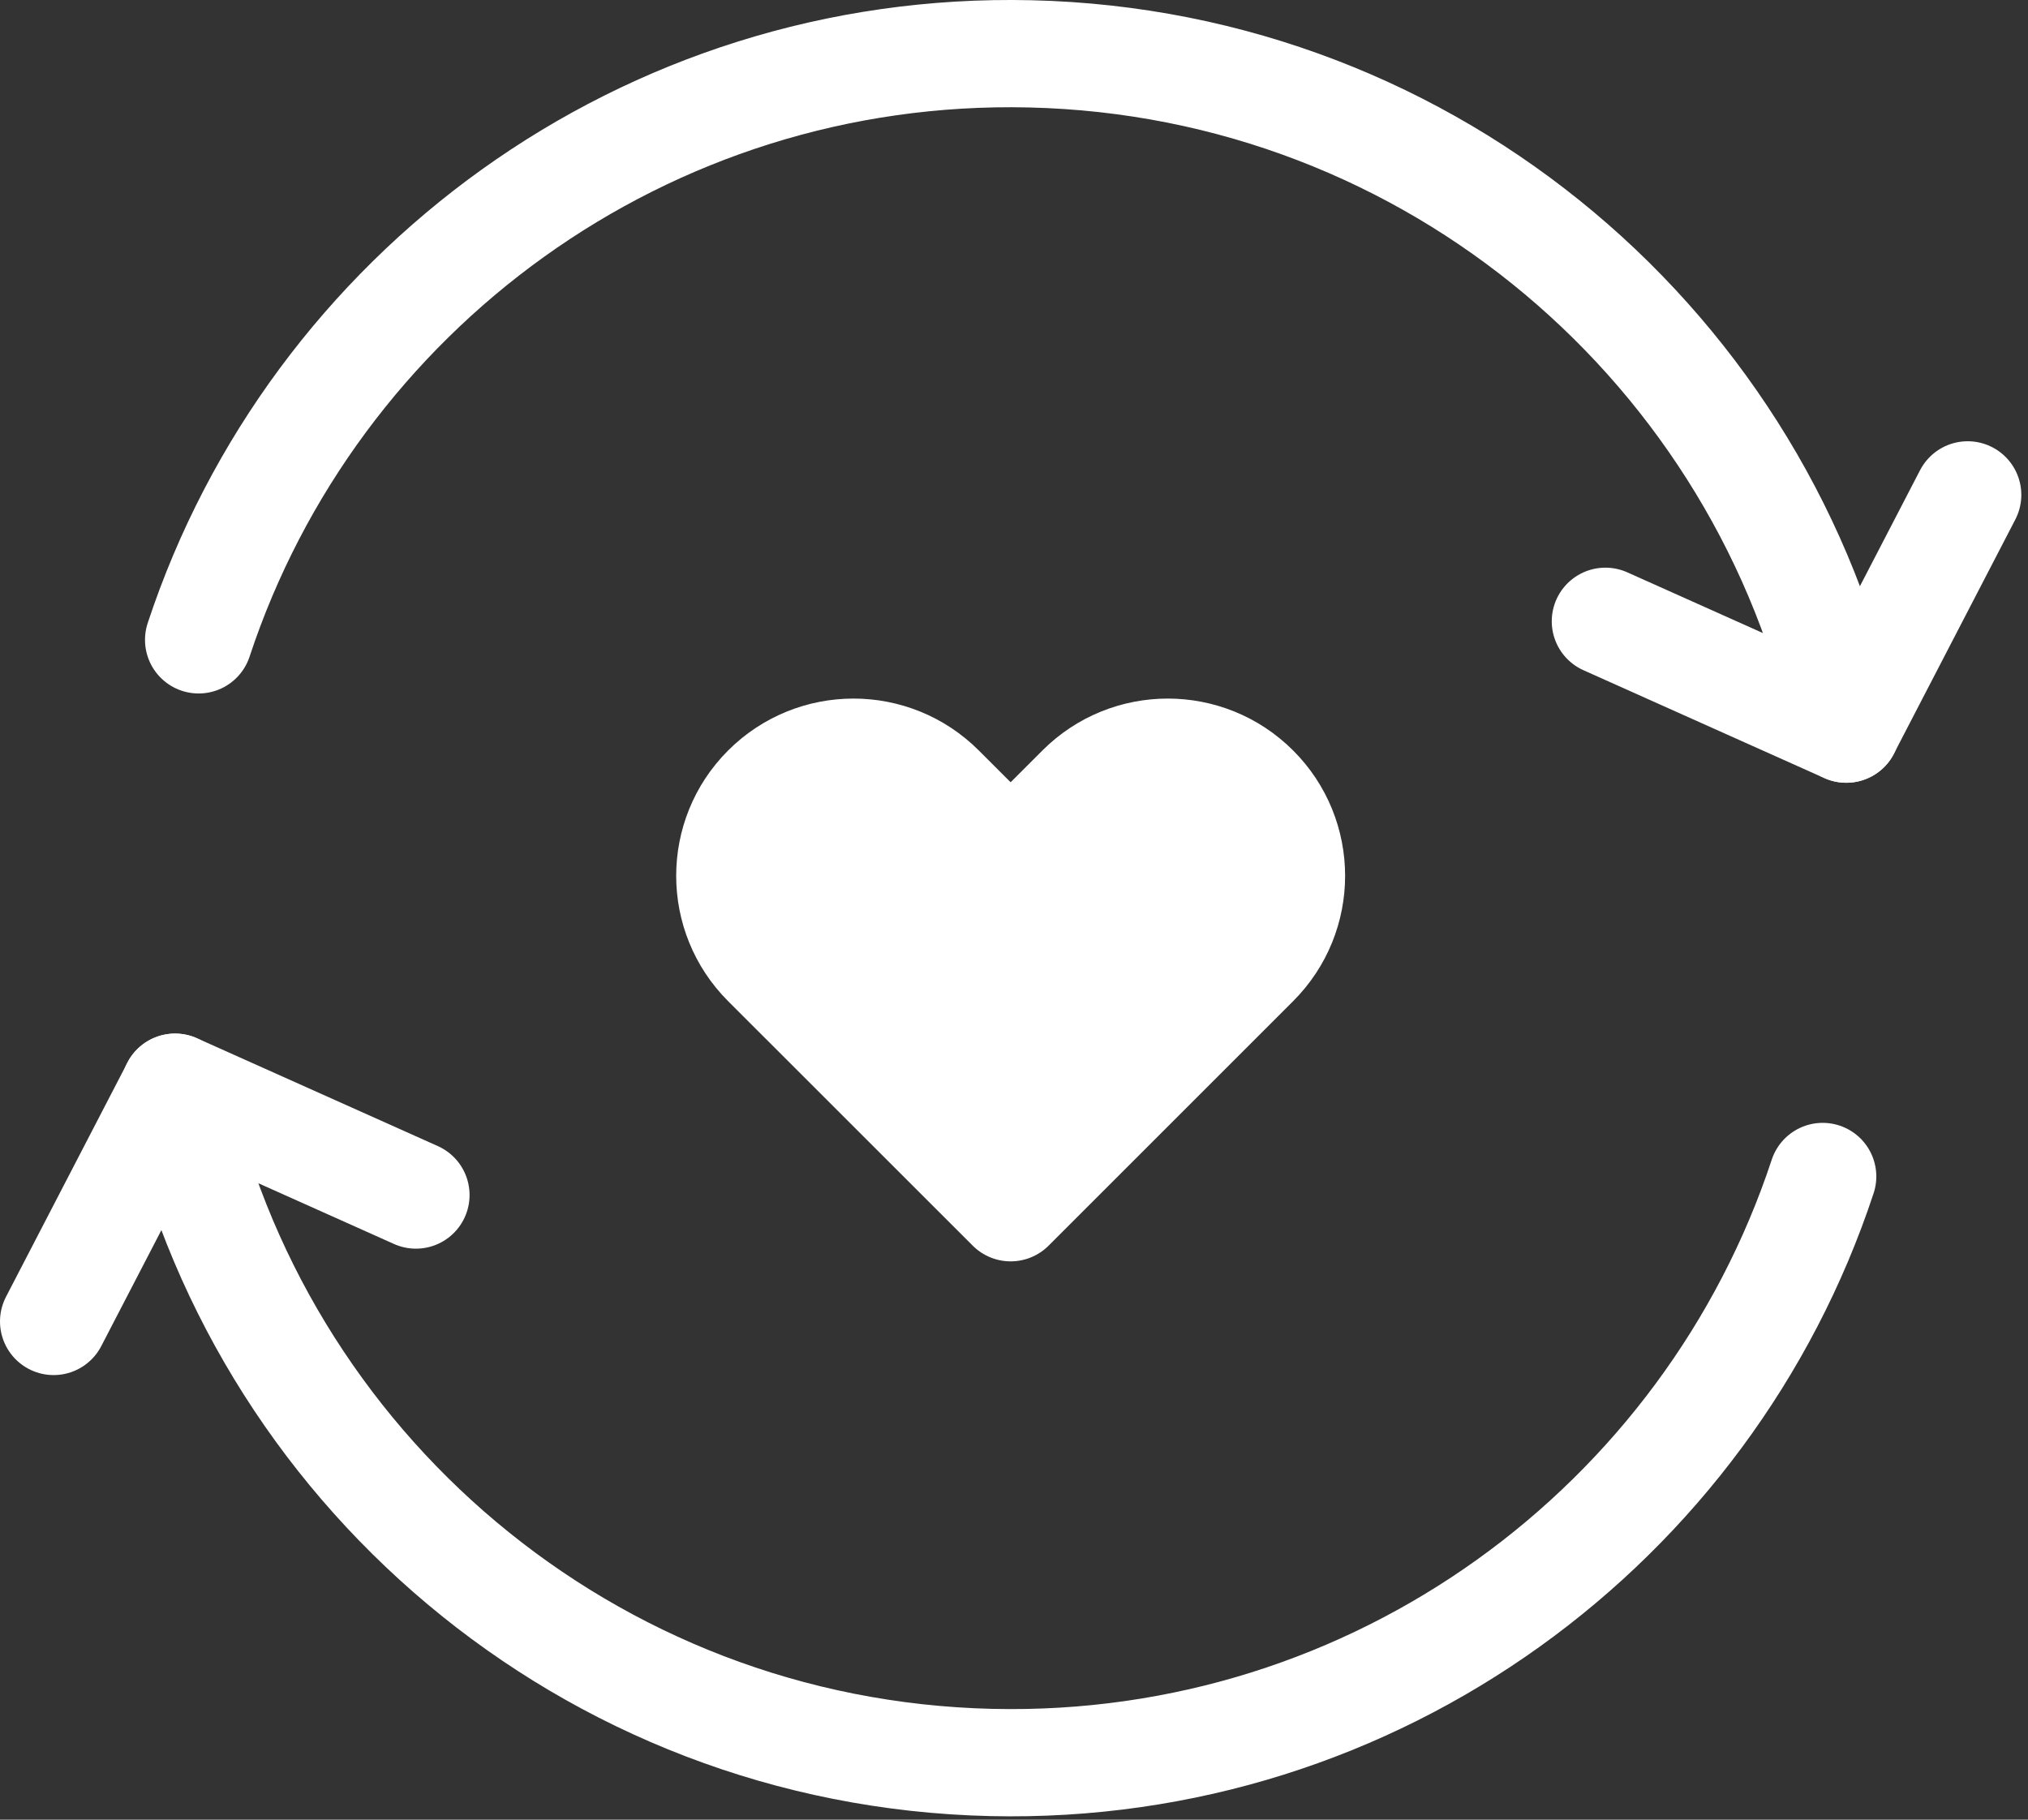
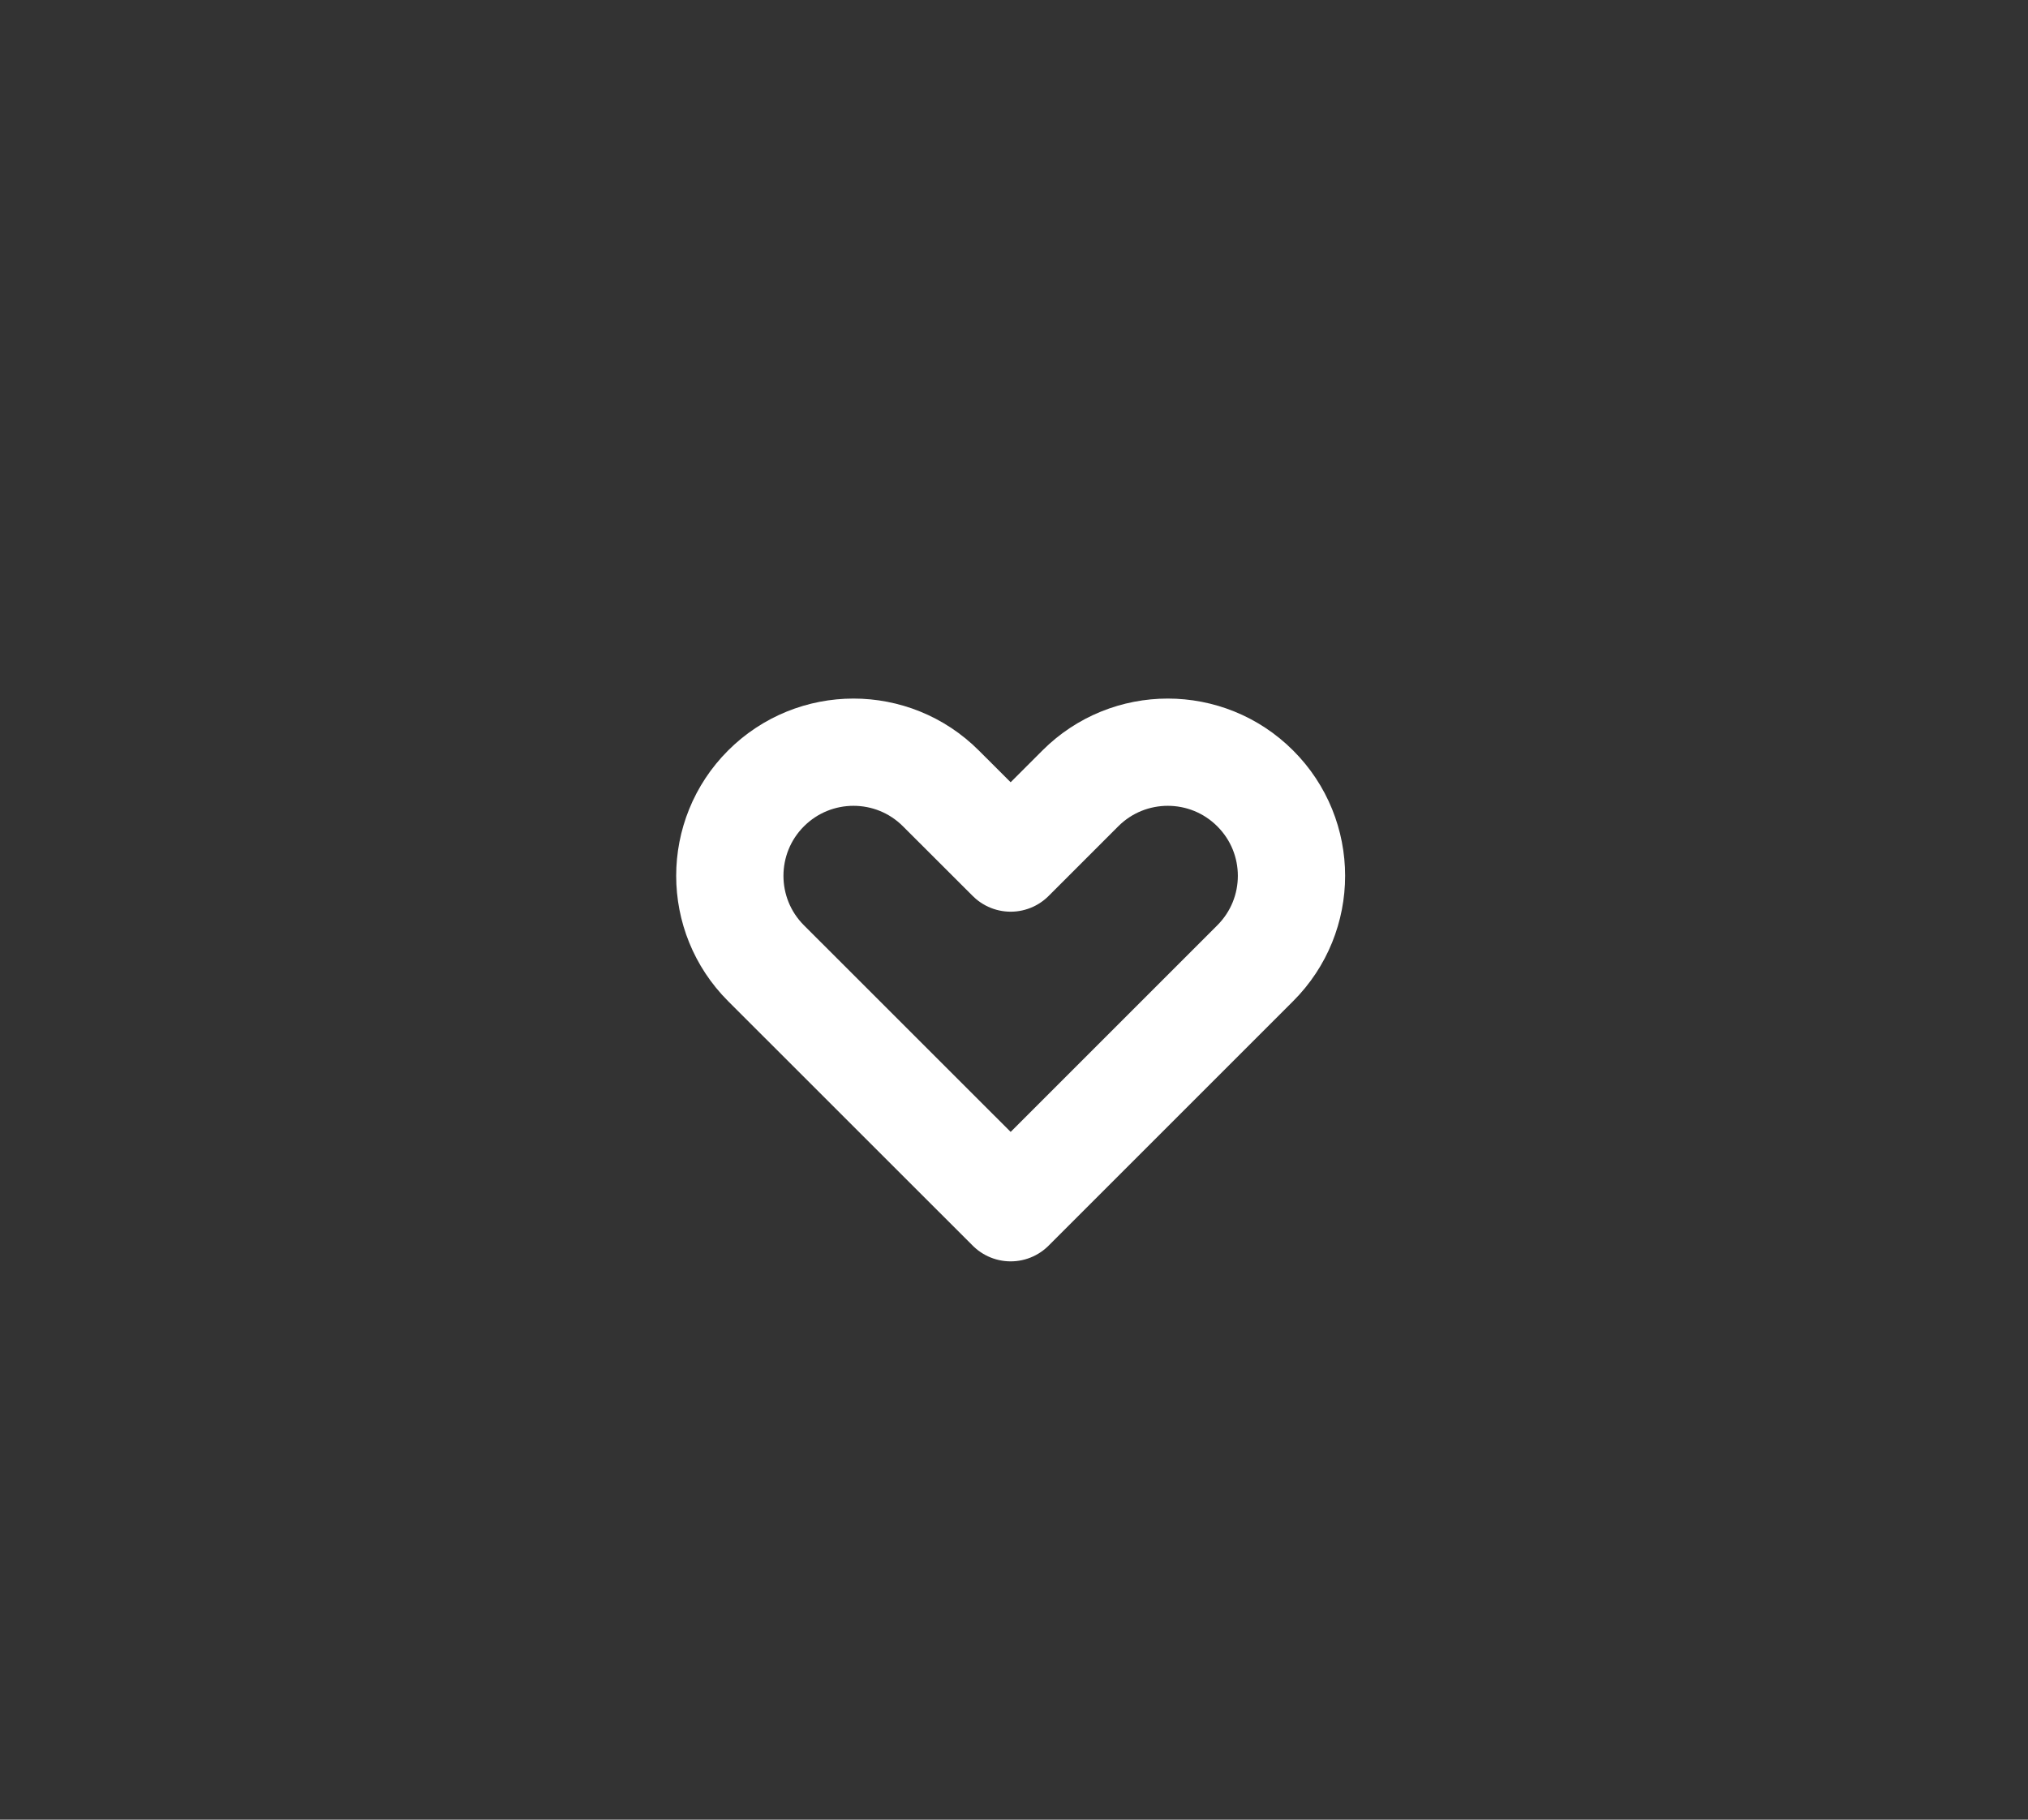
<svg xmlns="http://www.w3.org/2000/svg" xml:space="preserve" style="fill-rule:evenodd;clip-rule:evenodd;stroke-linecap:round;stroke-linejoin:round;stroke-miterlimit:2" viewBox="0 0 273 245">
  <rect x="0" y="0" width="273" height="245" fill="#333333" stroke="none" />
-   <path d="m3937.85 3383.62-9.38 9.38-9.39-9.38c-6.5-6.5-17.03-6.5-23.54 0-6.5 6.5-6.5 17.04 0 23.54l32.93 32.92 32.92-32.92c6.51-6.5 6.51-17.04 0-23.54-6.5-6.5-17.04-6.5-23.54 0" style="fill:#fff;fill-rule:nonzero" transform="translate(-3792.42 -3277.47)" />
-   <path d="m3937.85 3383.62-9.38 9.38-9.39-9.38c-6.5-6.5-17.03-6.5-23.54 0-6.5 6.5-6.5 17.04 0 23.54l32.93 32.92 32.92-32.92c6.51-6.5 6.51-17.04 0-23.54-6.5-6.5-17.04-6.5-23.54 0m119.45-39.52-16.35 31.54-32.42-14.52" style="fill:none;stroke:#fff;stroke-width:14.44px" transform="translate(-3792.42 -3277.47)" />
-   <path d="M3819.16 3363.62c15.45-46.81 60.08-80.1 111.93-78.9 54.34 1.26 99 39.99 109.87 90.92m-241.32 79.75 16.35-31.54 32.42 14.52" style="fill:none;stroke:#fff;stroke-width:14.44px" transform="translate(-3792.42 -3277.47)" />
-   <path d="M4037.78 3435.87c-15.45 46.81-60.08 80.1-111.93 78.9-54.34-1.26-99-39.99-109.87-90.92" style="fill:none;stroke:#fff;stroke-width:14.44px" transform="translate(-3792.42 -3277.47)" />
+   <path d="m3937.85 3383.62-9.38 9.38-9.39-9.38c-6.5-6.5-17.03-6.5-23.54 0-6.5 6.5-6.5 17.04 0 23.54l32.93 32.92 32.92-32.92c6.51-6.5 6.51-17.04 0-23.54-6.5-6.5-17.04-6.5-23.54 0" style="fill:none;stroke:#fff;stroke-width:14.44px" transform="translate(-3792.42 -3277.47)" />
</svg>